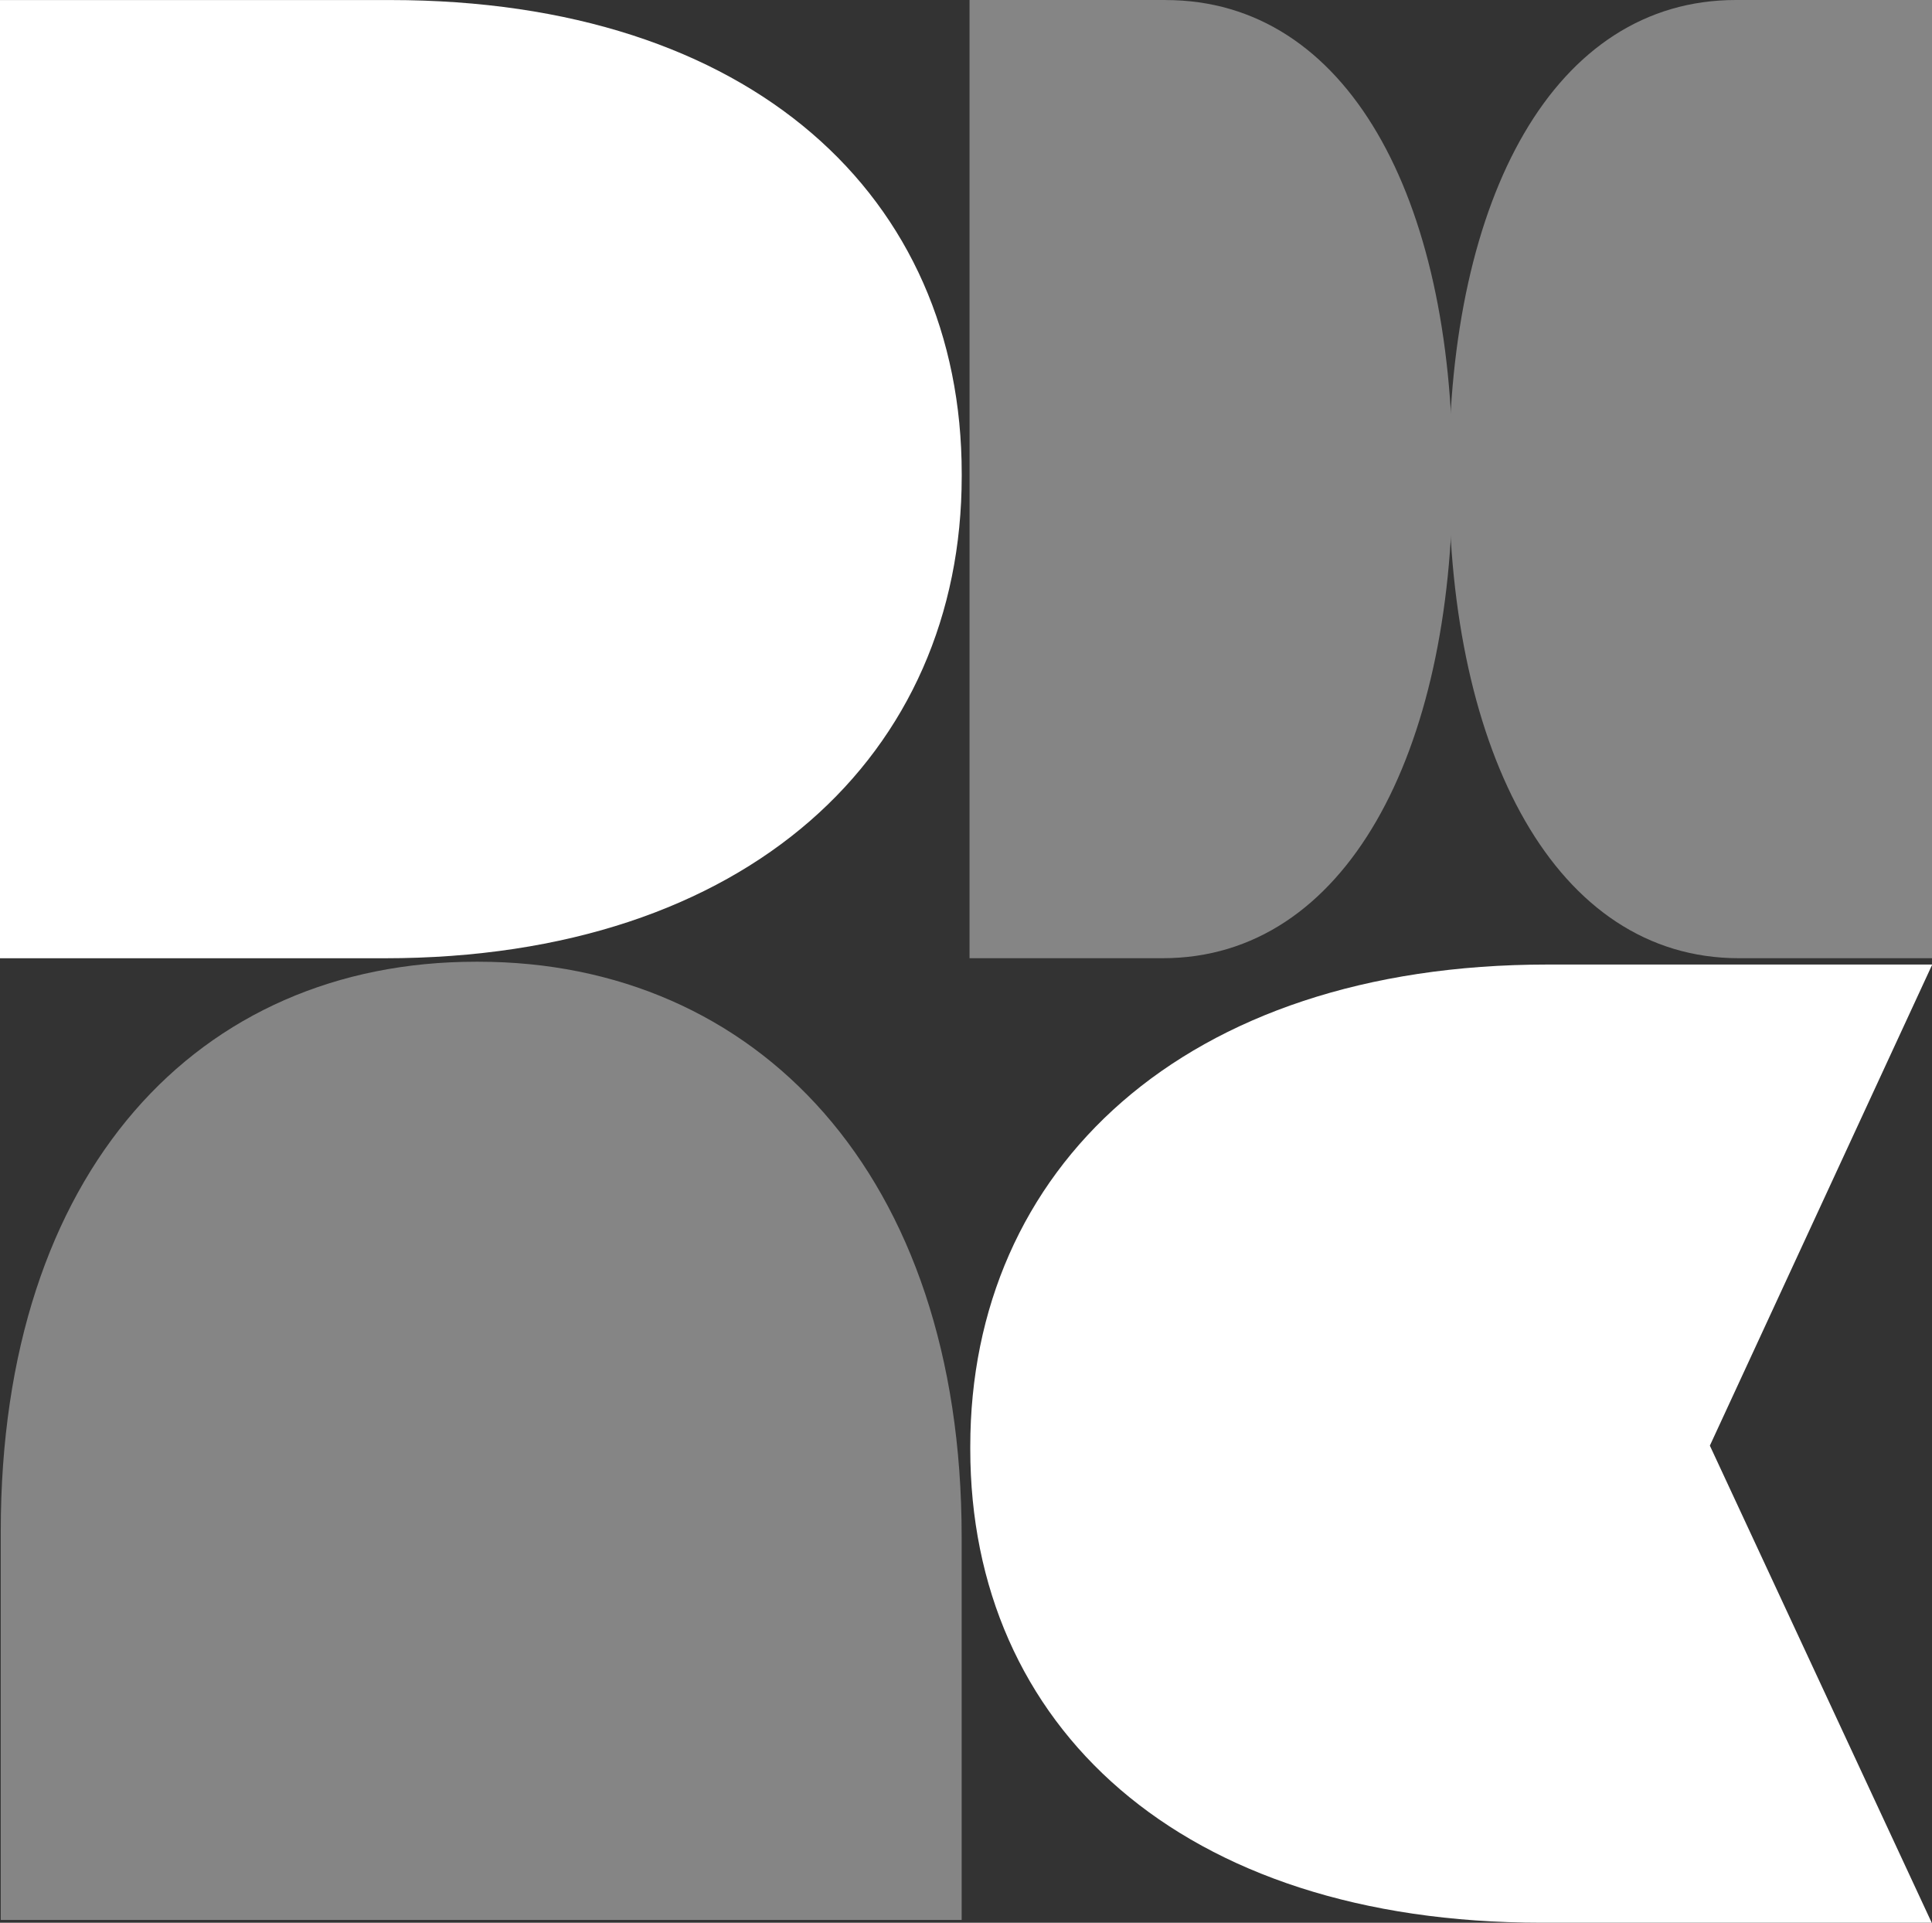
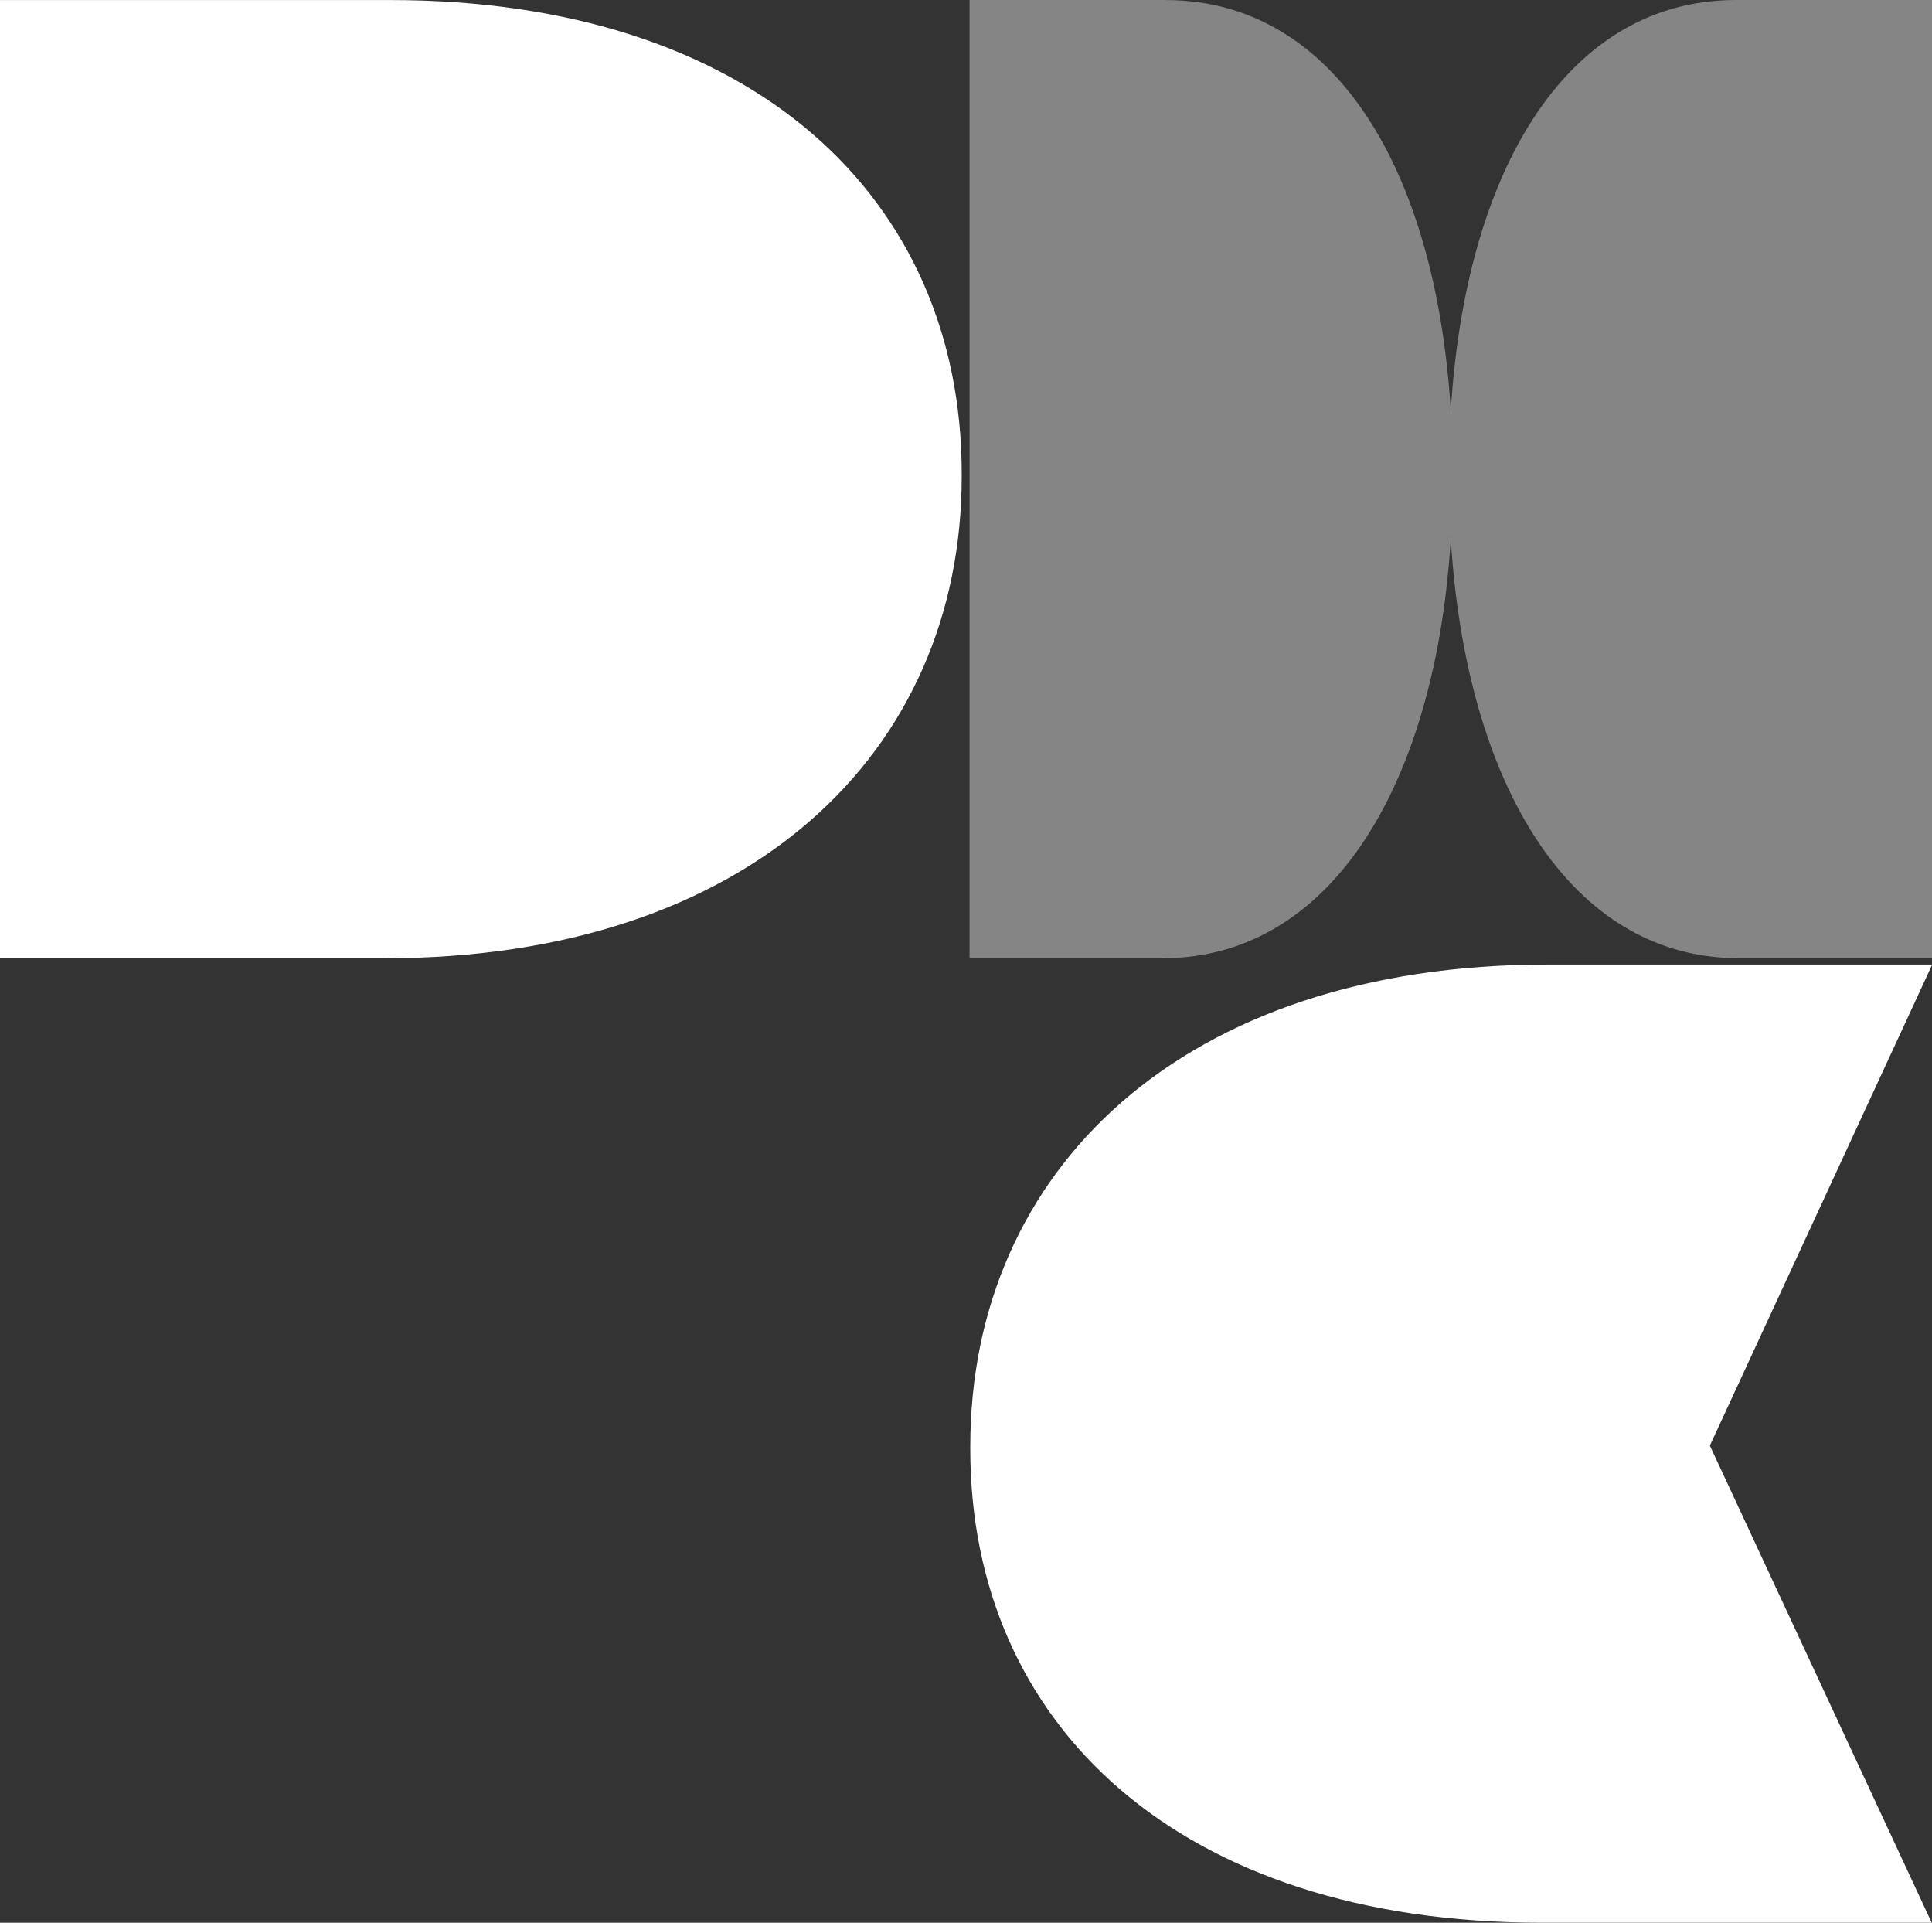
<svg xmlns="http://www.w3.org/2000/svg" width="203" height="202" viewBox="0 0 203 202" fill="none">
  <rect x="0" y="0" width="203" height="202" fill="#333333" stroke="none" />
  <g clip-path="url(#clip0_2788_5302)">
    <path d="M41.025 0.005H0V100.672H40.421C78.714 100.672 101.05 79.102 101.05 50.05V49.764C101.05 20.713 79.016 0.005 41.025 0.005Z" fill="white" />
-     <path opacity="0.4" d="M0.08 160.835V201.704H101.044V161.436C101.044 123.288 79.408 101.037 50.27 101.037H49.984C20.851 101.042 0.08 122.993 0.08 160.835Z" fill="white" />
    <g opacity="0.4">
      <path d="M122.481 0H101.871V100.667H122.175C141.412 100.667 152.635 79.097 152.635 50.045V49.76C152.635 20.713 141.568 0.005 122.481 0.005V0Z" fill="white" />
      <path d="M182.392 0H203.002V100.667H182.699C163.462 100.667 152.238 79.097 152.238 50.045V49.76C152.238 20.708 163.306 0 182.392 0Z" fill="white" />
    </g>
    <path d="M179.662 151.869L202.999 101.388V101.333H162.578C124.285 101.333 101.949 122.903 101.949 151.955V152.24C101.949 181.287 123.983 201.995 161.969 201.995H202.969L179.657 151.869H179.662Z" fill="white" />
  </g>
  <defs>
    <clipPath id="clip0_2788_5302">
      <rect width="203" height="202" fill="white" />
    </clipPath>
  </defs>
</svg>